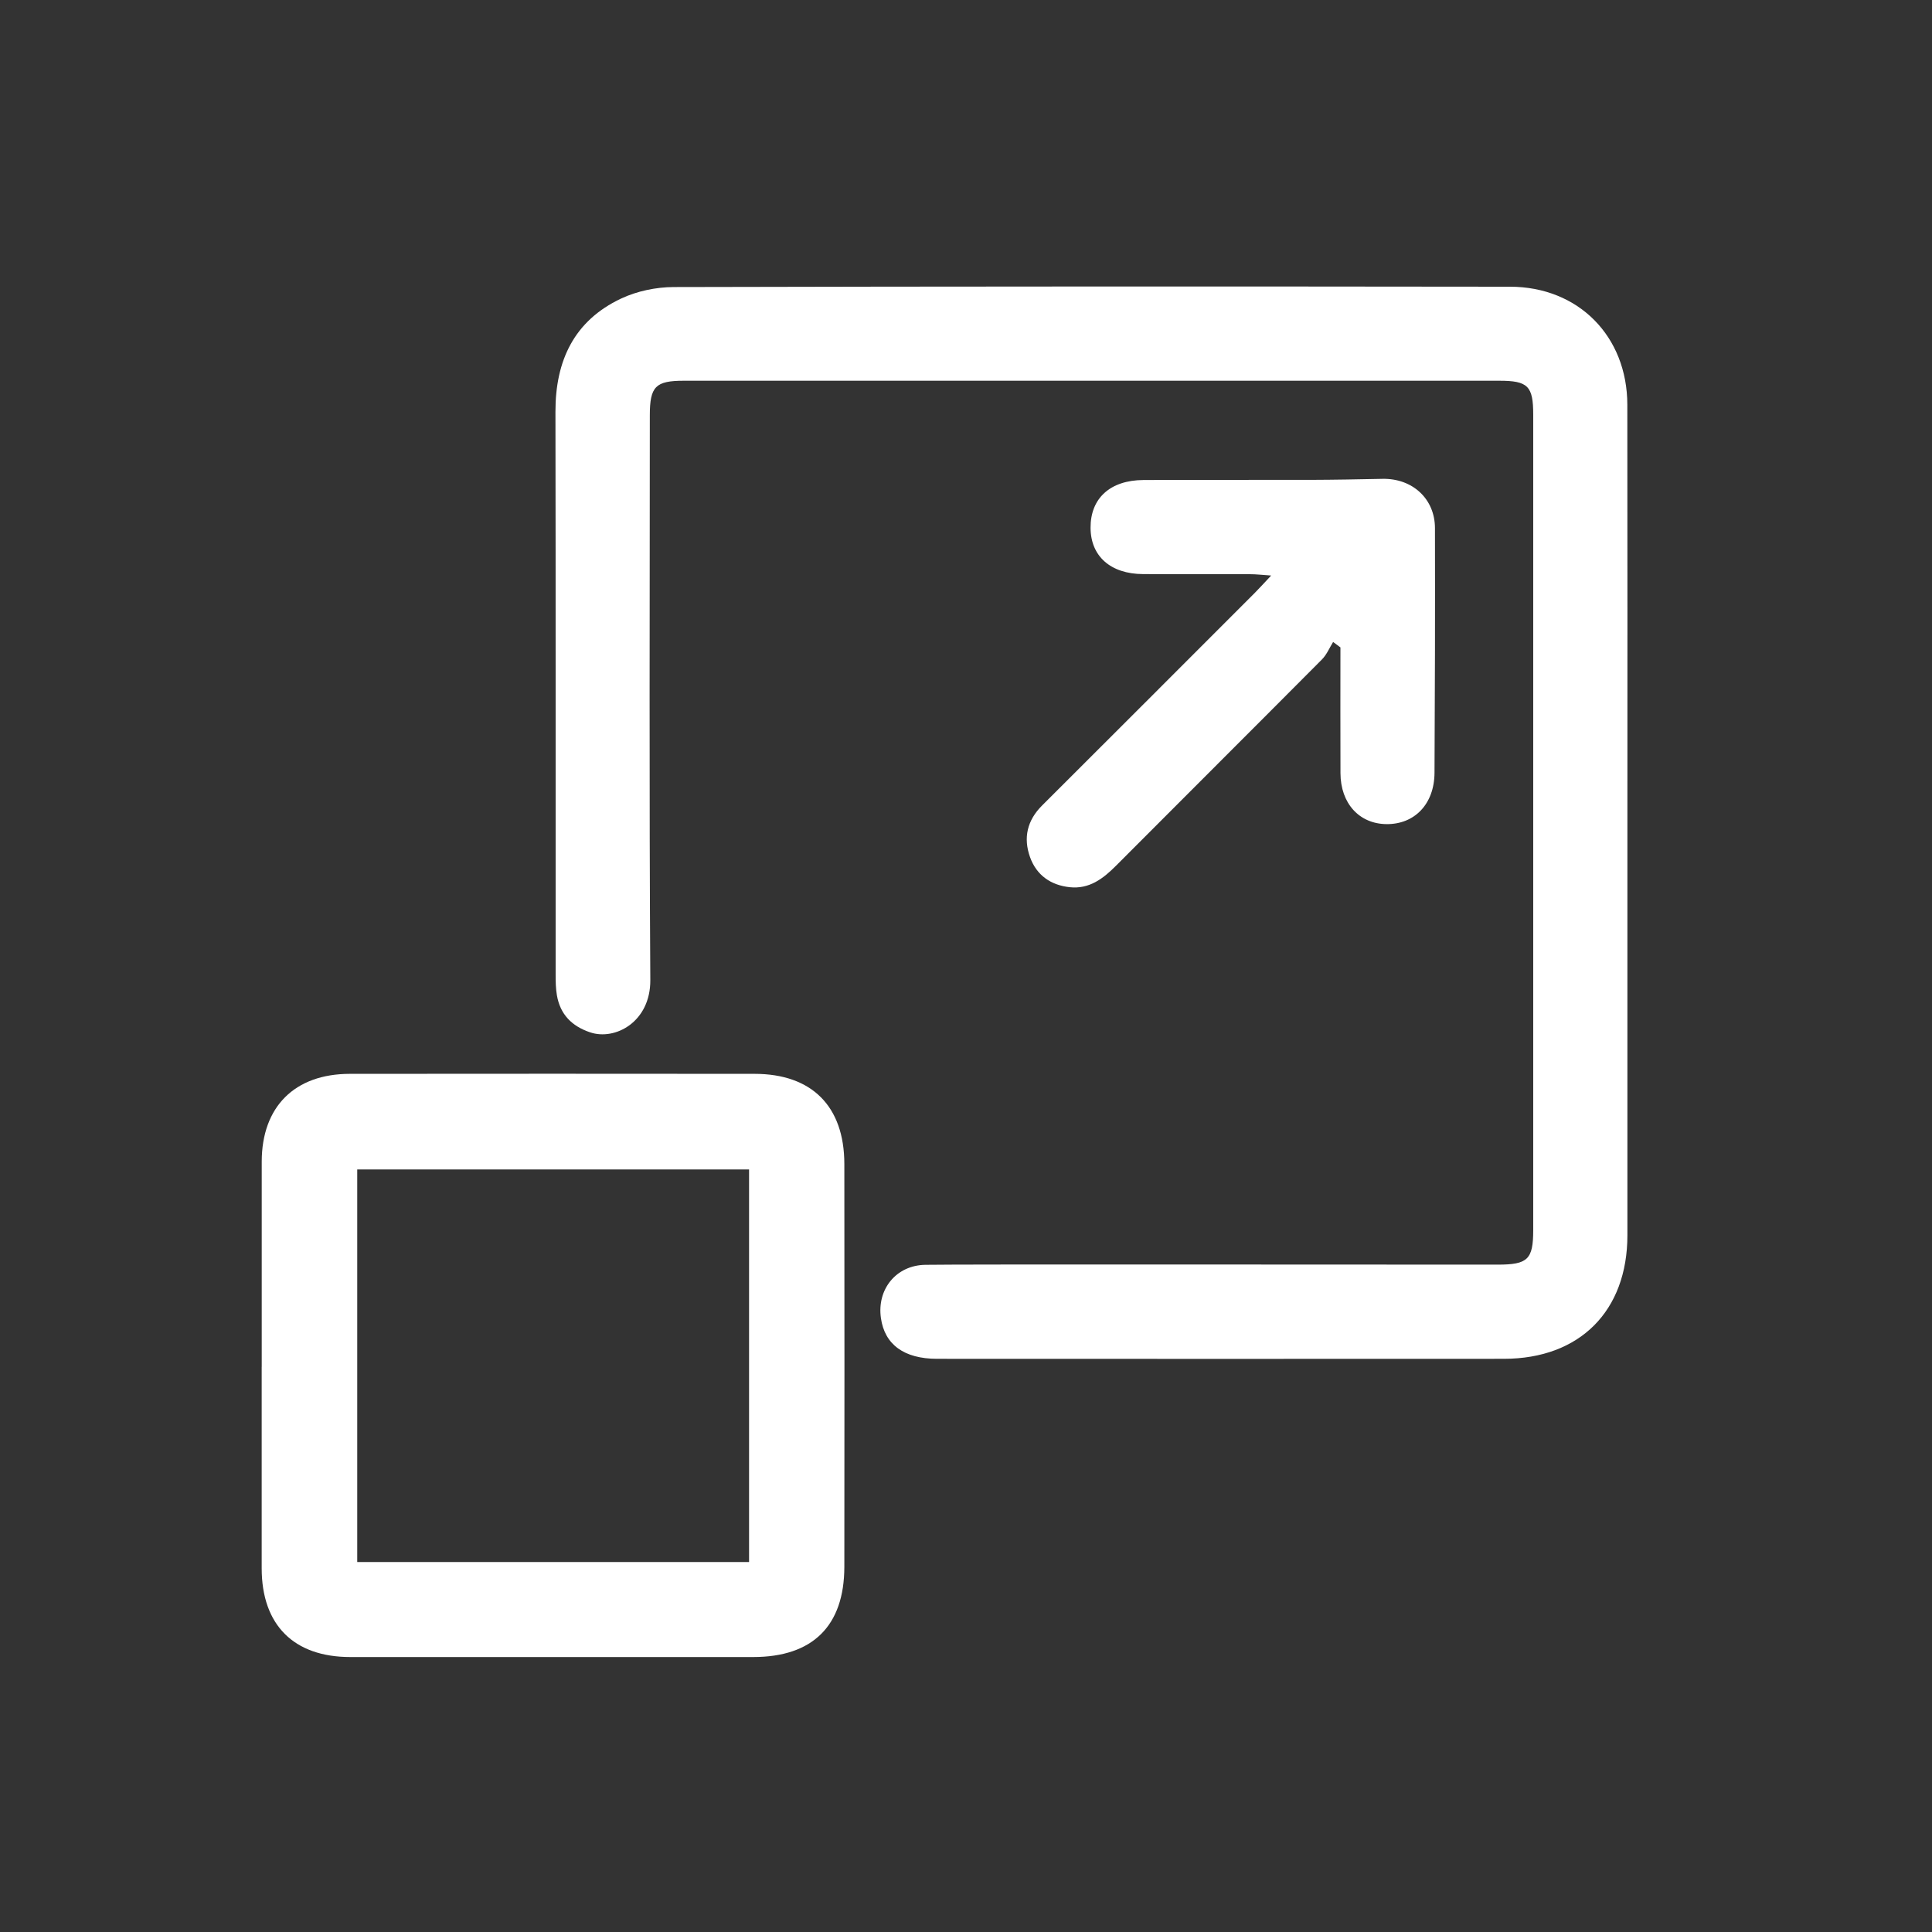
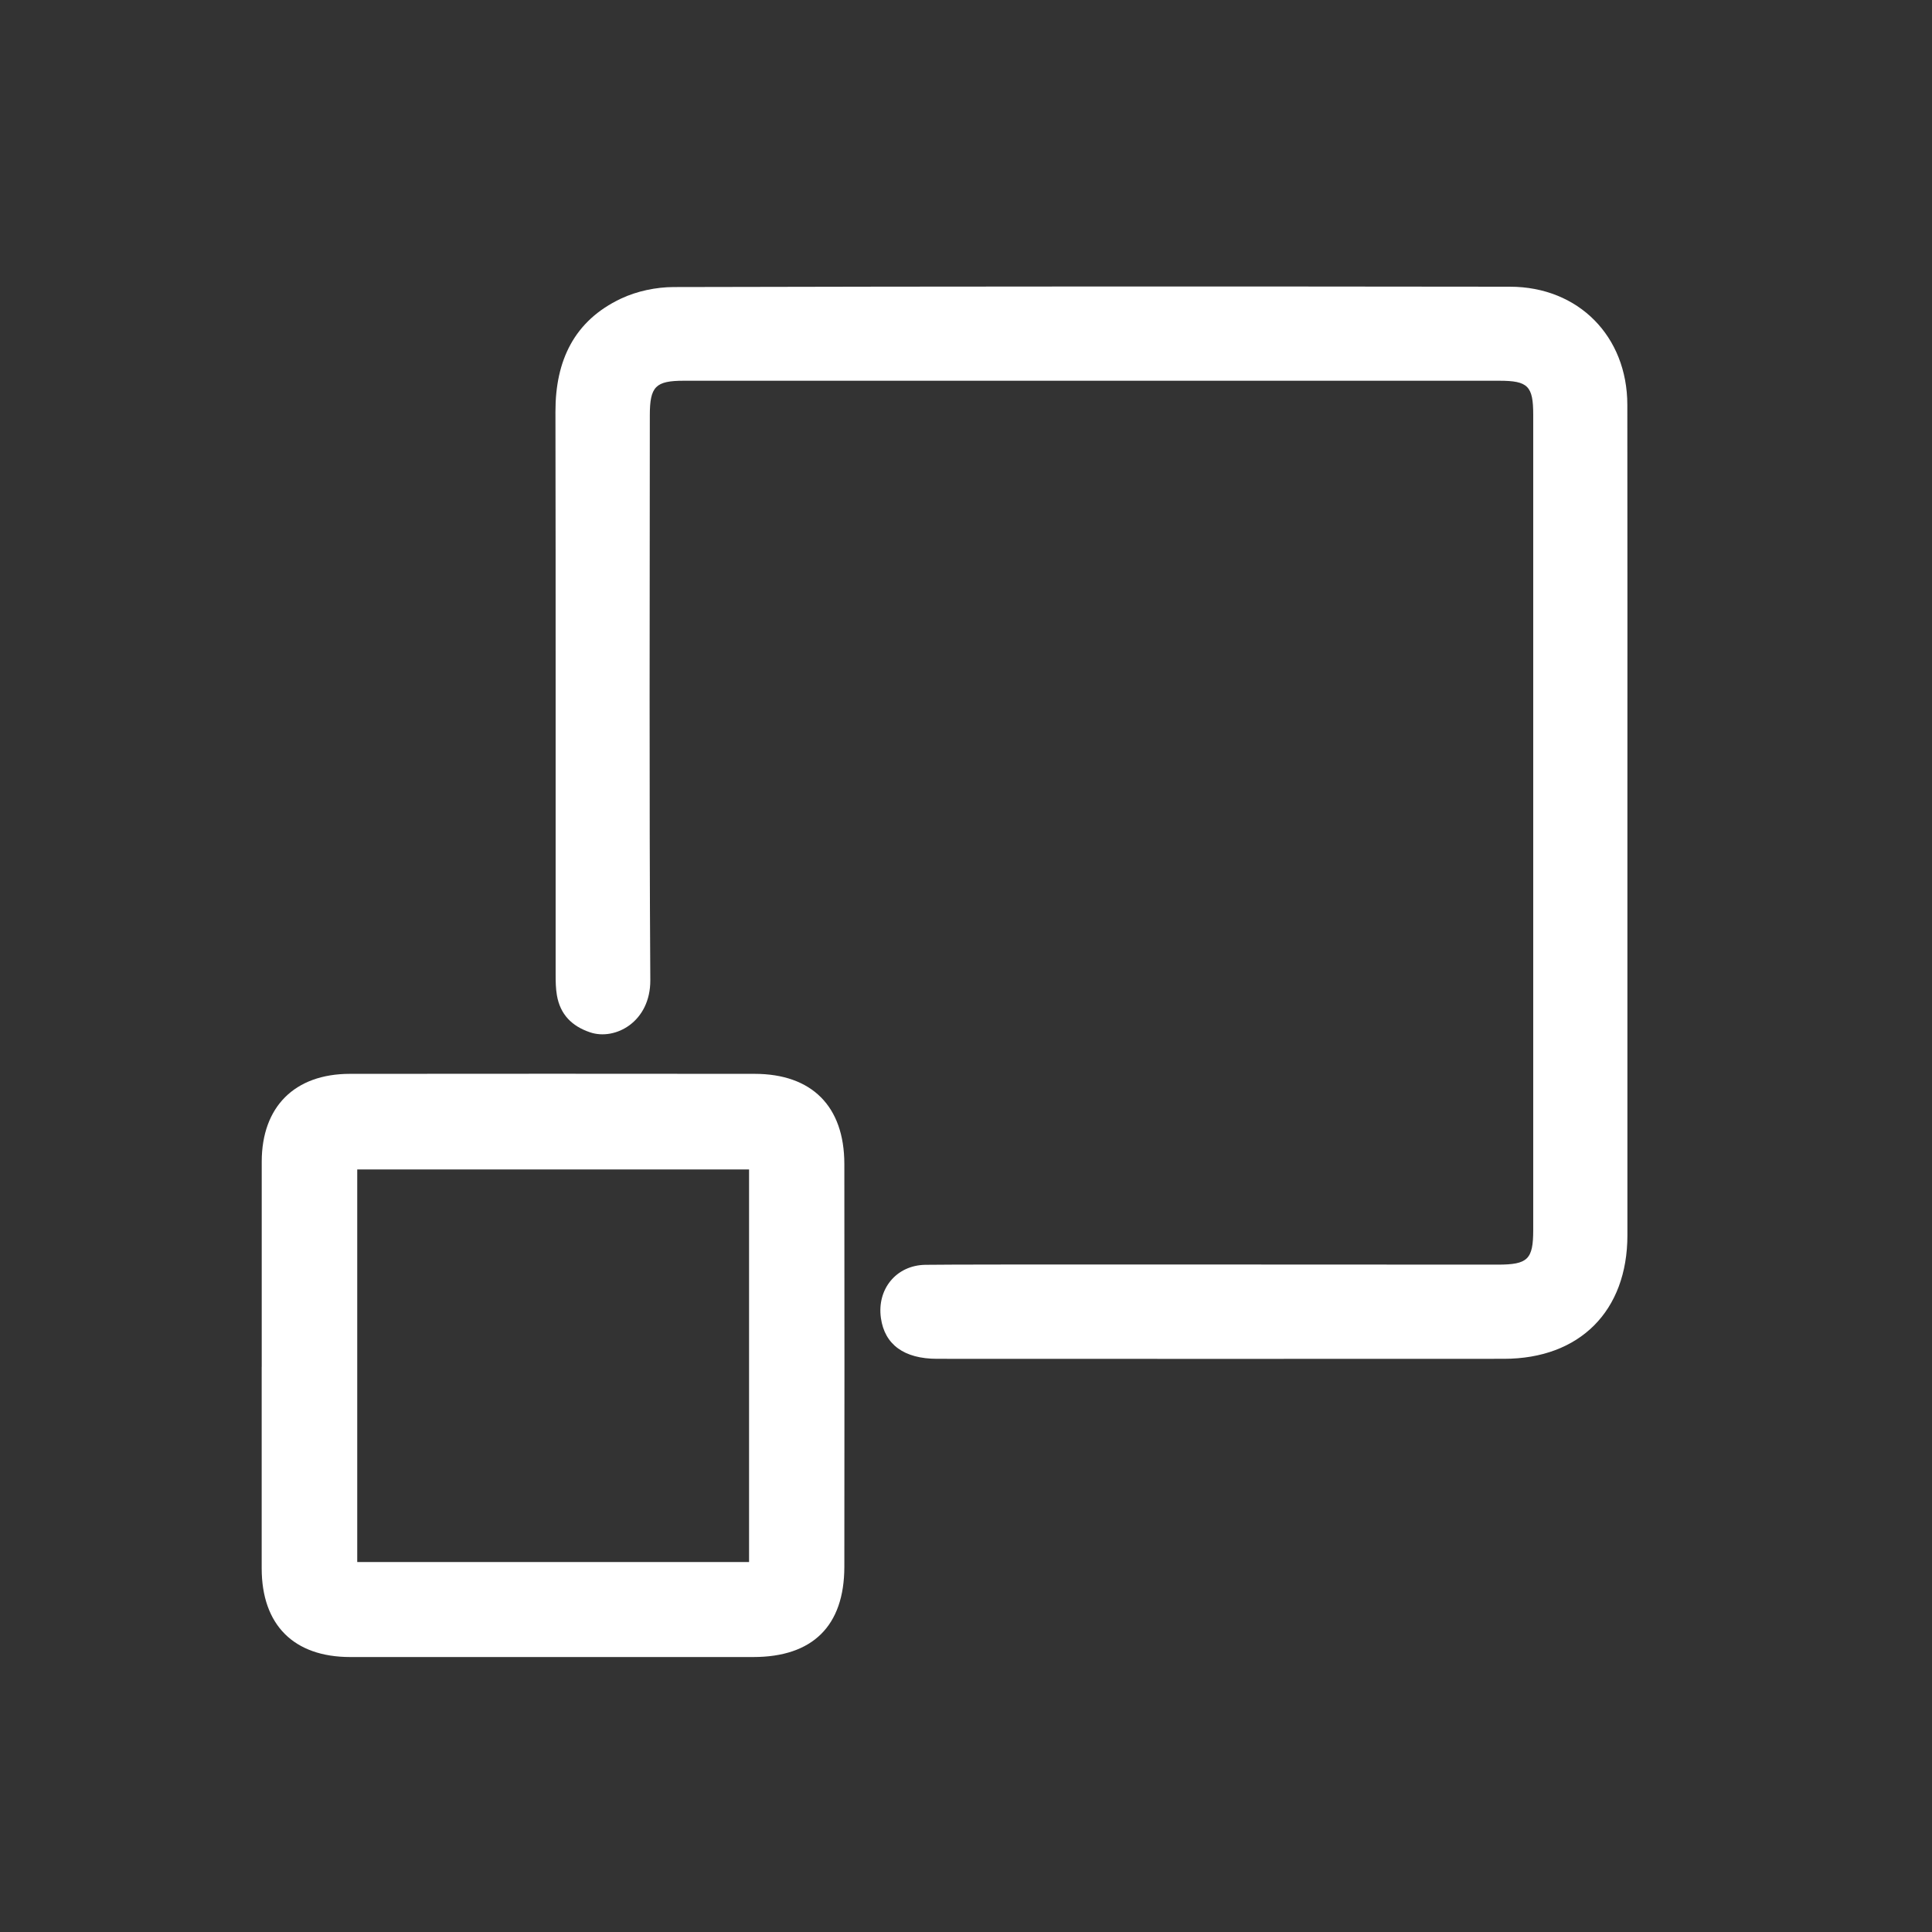
<svg xmlns="http://www.w3.org/2000/svg" id="Livello_2" data-name="Livello 2" viewBox="0 0 512 512">
  <rect x="0" y="0" width="512" height="512" fill="#333333" stroke="none" />
  <defs>
    <style>
      .cls-1 {
        fill: #fff;
        stroke-width: 0px;
      }
    </style>
  </defs>
  <path class="cls-1" d="M431.28,218.05c0,36.43,0,72.86,0,109.29,0,20.07-12.61,32.74-32.7,32.76-50.08.03-100.16.02-150.24,0-8.76,0-13.9-3.78-14.89-10.81-1.08-7.64,4.04-13.96,11.74-14.1,9.65-.17,110.8-.04,151.73-.05,7.97,0,9.39-1.39,9.4-9.15,0-72.03,0-144.06,0-216.08,0-7.61-1.39-9.01-9-9.01-72.04,0-144.08,0-216.12,0-7.46,0-8.98,1.53-8.99,9.11-.01,49.9-.18,99.81.13,149.71.07,11.09-9.31,16.1-15.95,13.86-4.87-1.64-7.92-4.75-8.8-9.8-.31-1.79-.34-3.64-.34-5.46-.02-49.74.04-99.47-.05-149.21-.02-13.5,4.92-24.11,17.4-29.99,4.21-1.98,9.28-3.04,13.95-3.05,73.87-.18,147.74-.18,221.61-.09,18.16.02,31.08,13.15,31.1,31.28.05,36.93.02,73.86.02,110.79Z" />
  <path class="cls-1" d="M69.36,362.23c0-18.13-.02-36.26,0-54.39.02-14.54,8.72-23.24,23.33-23.26,35.77-.04,71.54-.03,107.3,0,15.17.01,23.75,8.61,23.77,23.87.04,35.6.04,71.19,0,106.79-.02,15.64-8.4,23.89-24.13,23.89-35.6,0-71.2,0-106.81,0-14.97,0-23.46-8.5-23.47-23.5-.02-17.8,0-35.6,0-53.39ZM198.51,413.96v-104.05h-103.84v104.05h103.84Z" />
-   <path class="cls-1" d="M353.29,170.13c-.97,1.56-1.7,3.36-2.96,4.63-18.18,18.28-36.44,36.47-54.64,54.73-3.4,3.42-7.08,6.17-12.18,5.63-5.03-.53-8.82-3.17-10.54-7.97-1.83-5.11-.76-9.75,3.2-13.69,18.85-18.79,37.65-37.62,56.46-56.44,1.25-1.25,2.42-2.57,4.24-4.5-2.4-.16-3.97-.35-5.53-.35-9.48-.03-18.96.03-28.44-.03-8.59-.05-13.85-4.73-13.89-12.24-.05-7.82,5.16-12.64,14.01-12.69,14.8-.08,29.61,0,44.41-.04,6.32-.02,12.63-.14,18.95-.27,7.91-.16,13.89,5.27,13.9,13.06.05,21.62,0,43.24-.12,64.86-.05,8.26-5.29,13.67-12.76,13.58-7.2-.09-12.13-5.5-12.16-13.49-.05-11.11-.01-22.22-.01-33.34-.65-.48-1.3-.96-1.94-1.44Z" />
</svg>